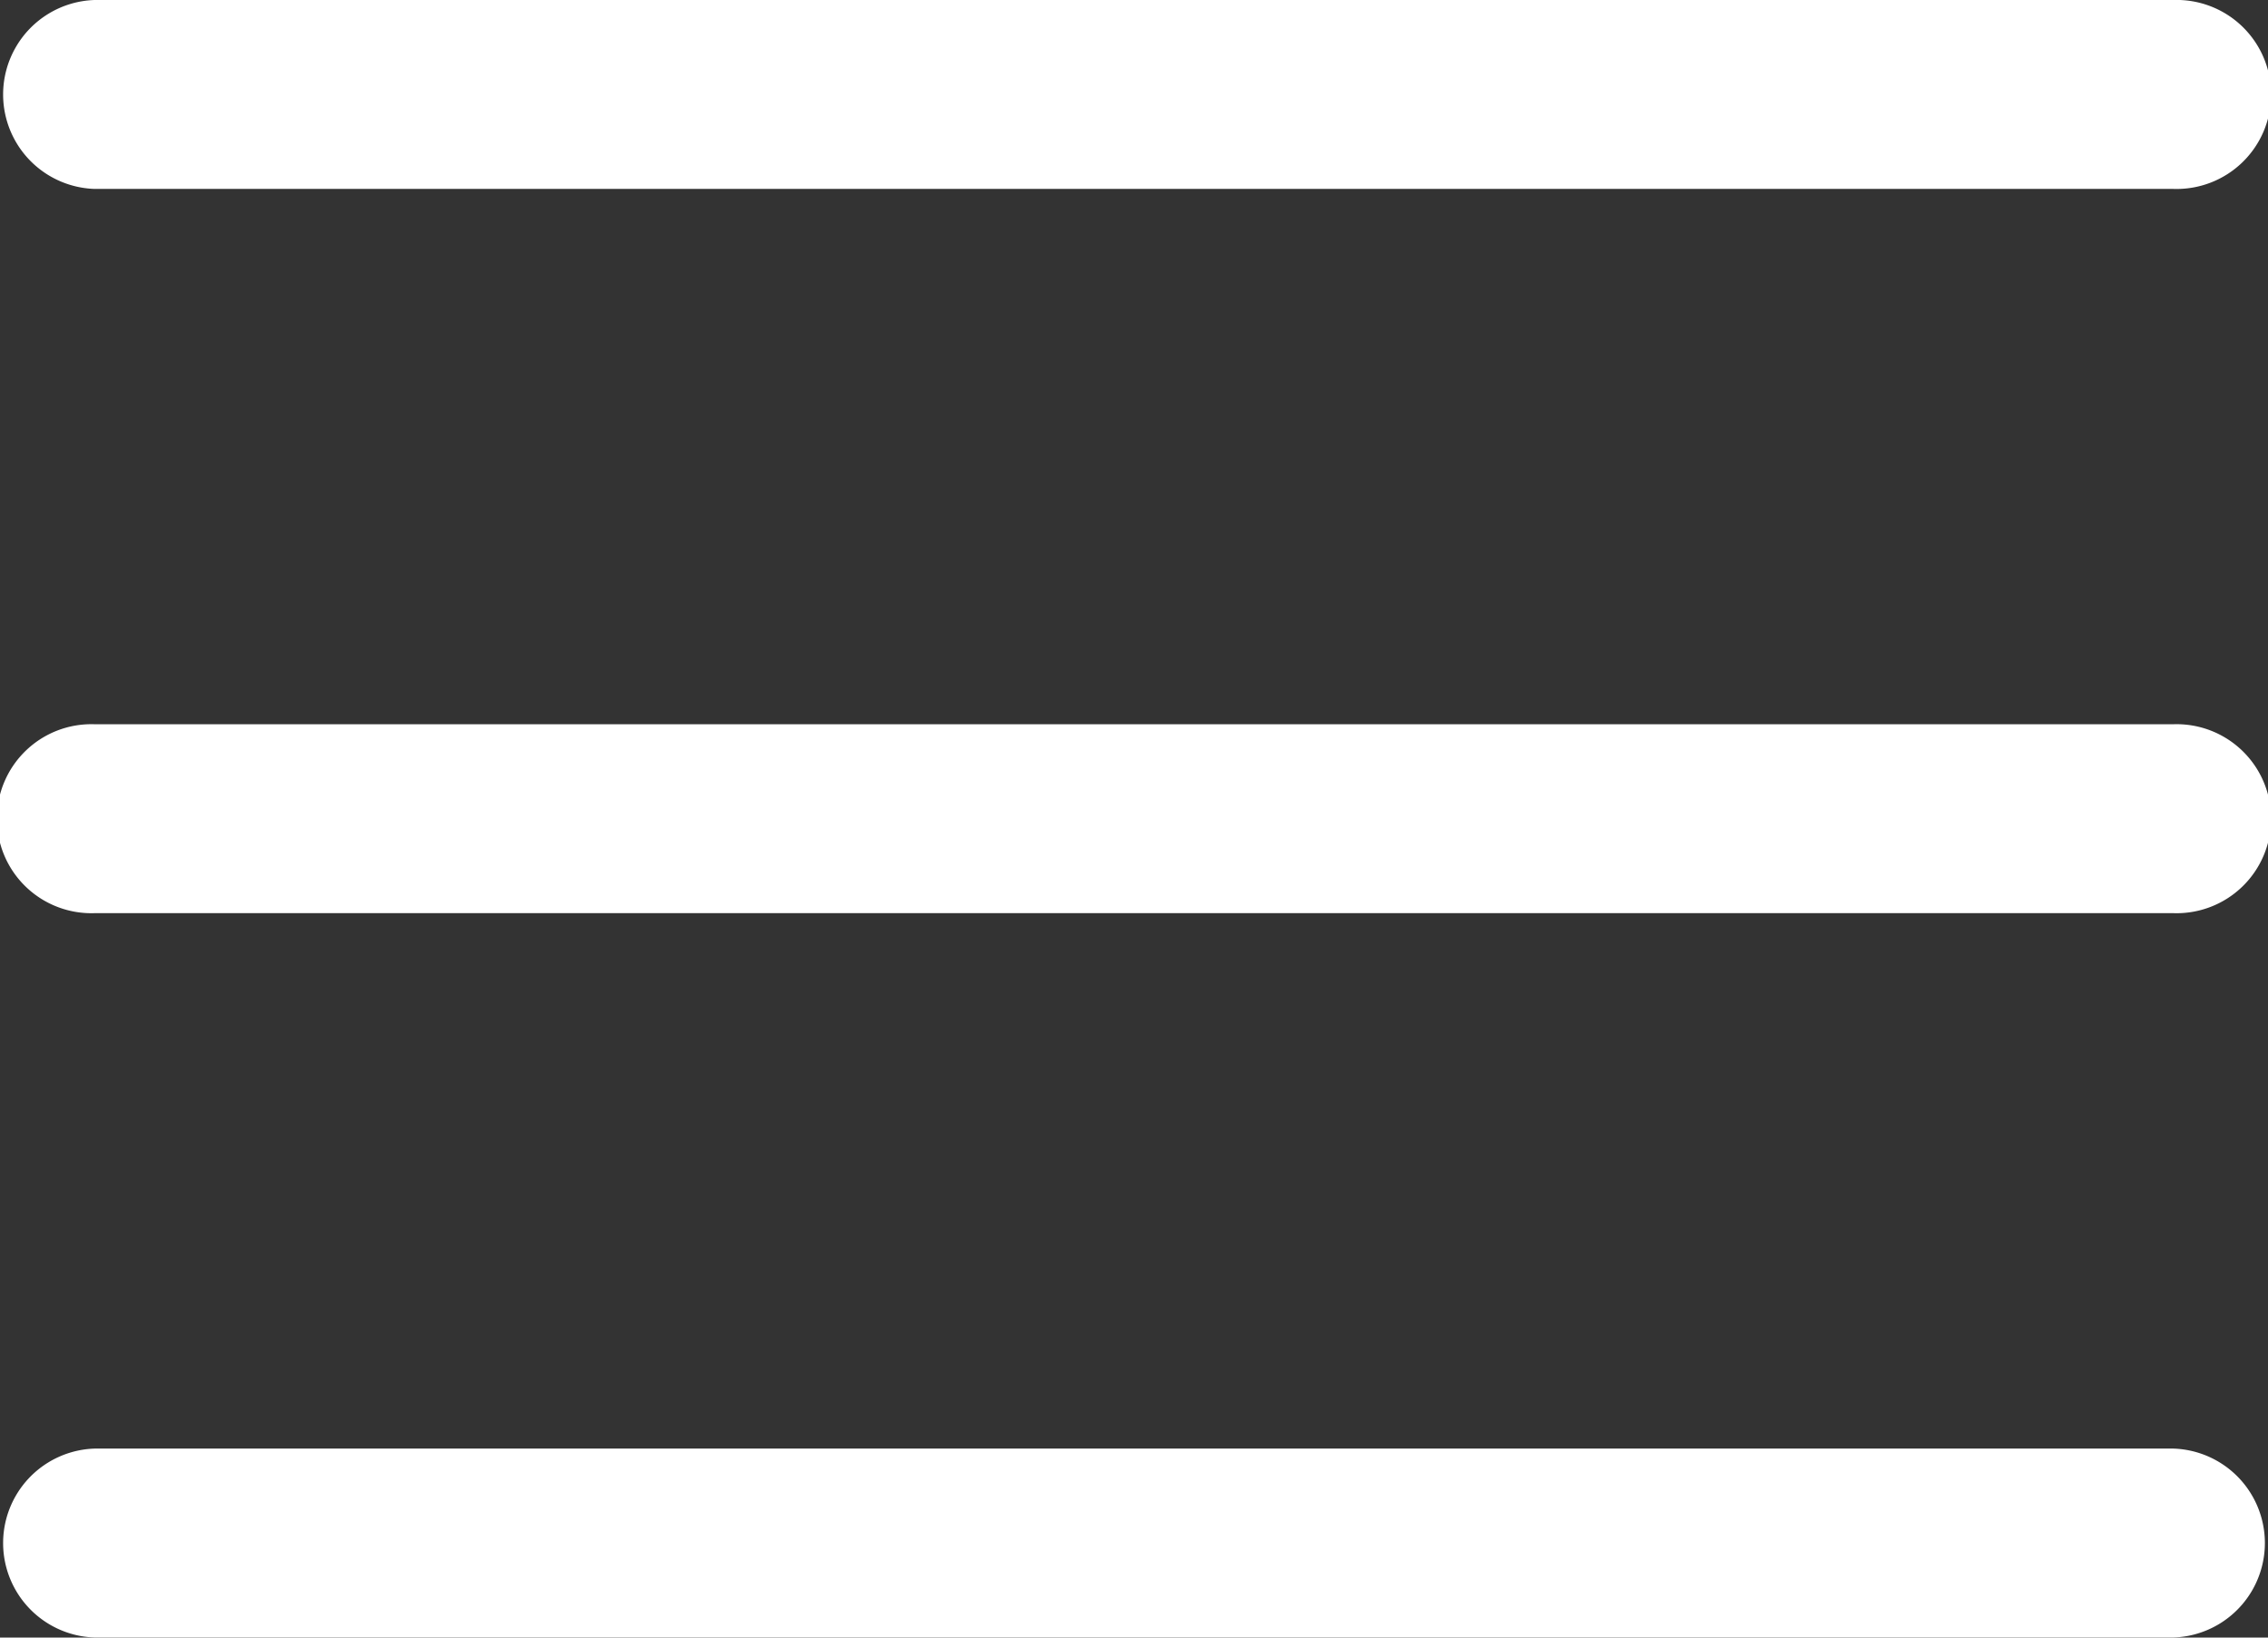
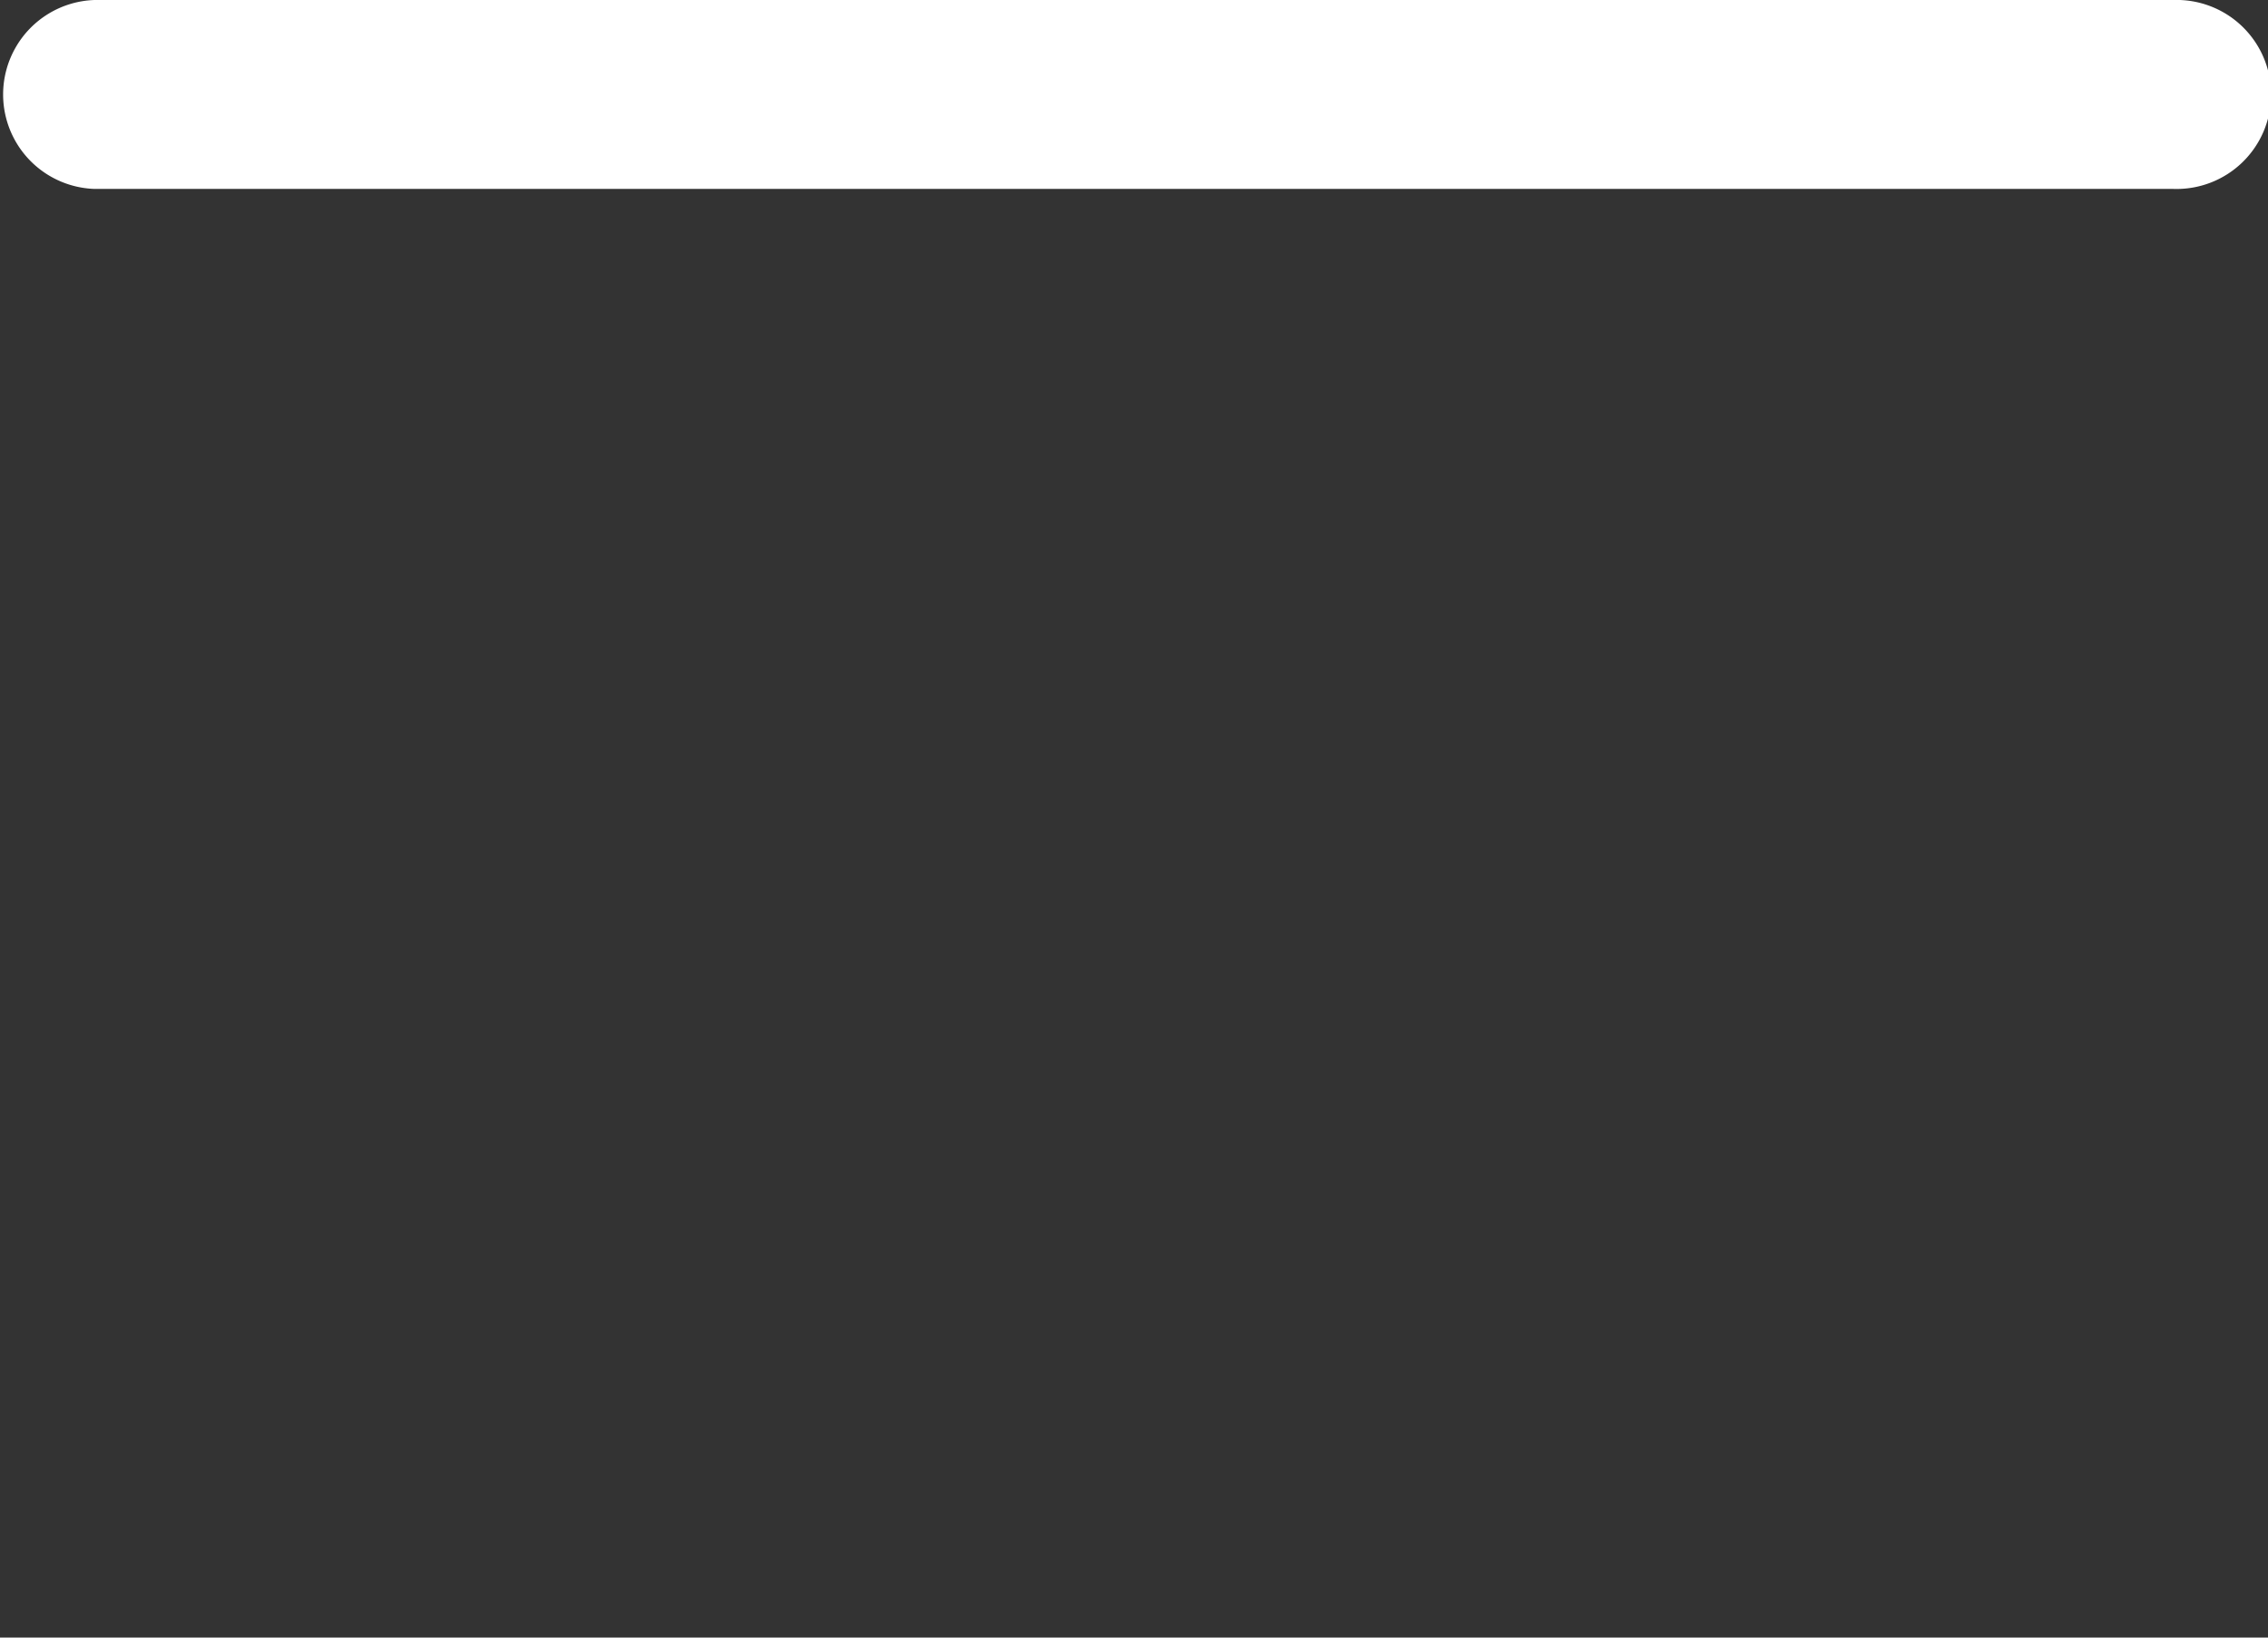
<svg xmlns="http://www.w3.org/2000/svg" width="22" height="15.889" viewBox="0 0 22 15.889">
  <rect x="0" y="0" width="22" height="15.889" fill="#333333" stroke="none" />
-   <path d="M21.083,124.5H.917a.917.917,0,1,1,0-1.833H21.083a.917.917,0,1,1,0,1.833Zm0,0" transform="translate(0 -115.64)" fill="#fff" />
  <path d="M21.083,1.833H.917A.917.917,0,0,1,.917,0H21.083a.917.917,0,1,1,0,1.833Zm0,0" fill="#fff" />
-   <path d="M21.083,247.165H.917a.917.917,0,0,1,0-1.833H21.083a.917.917,0,0,1,0,1.833Zm0,0" transform="translate(0 -231.277)" fill="#fff" />
</svg>